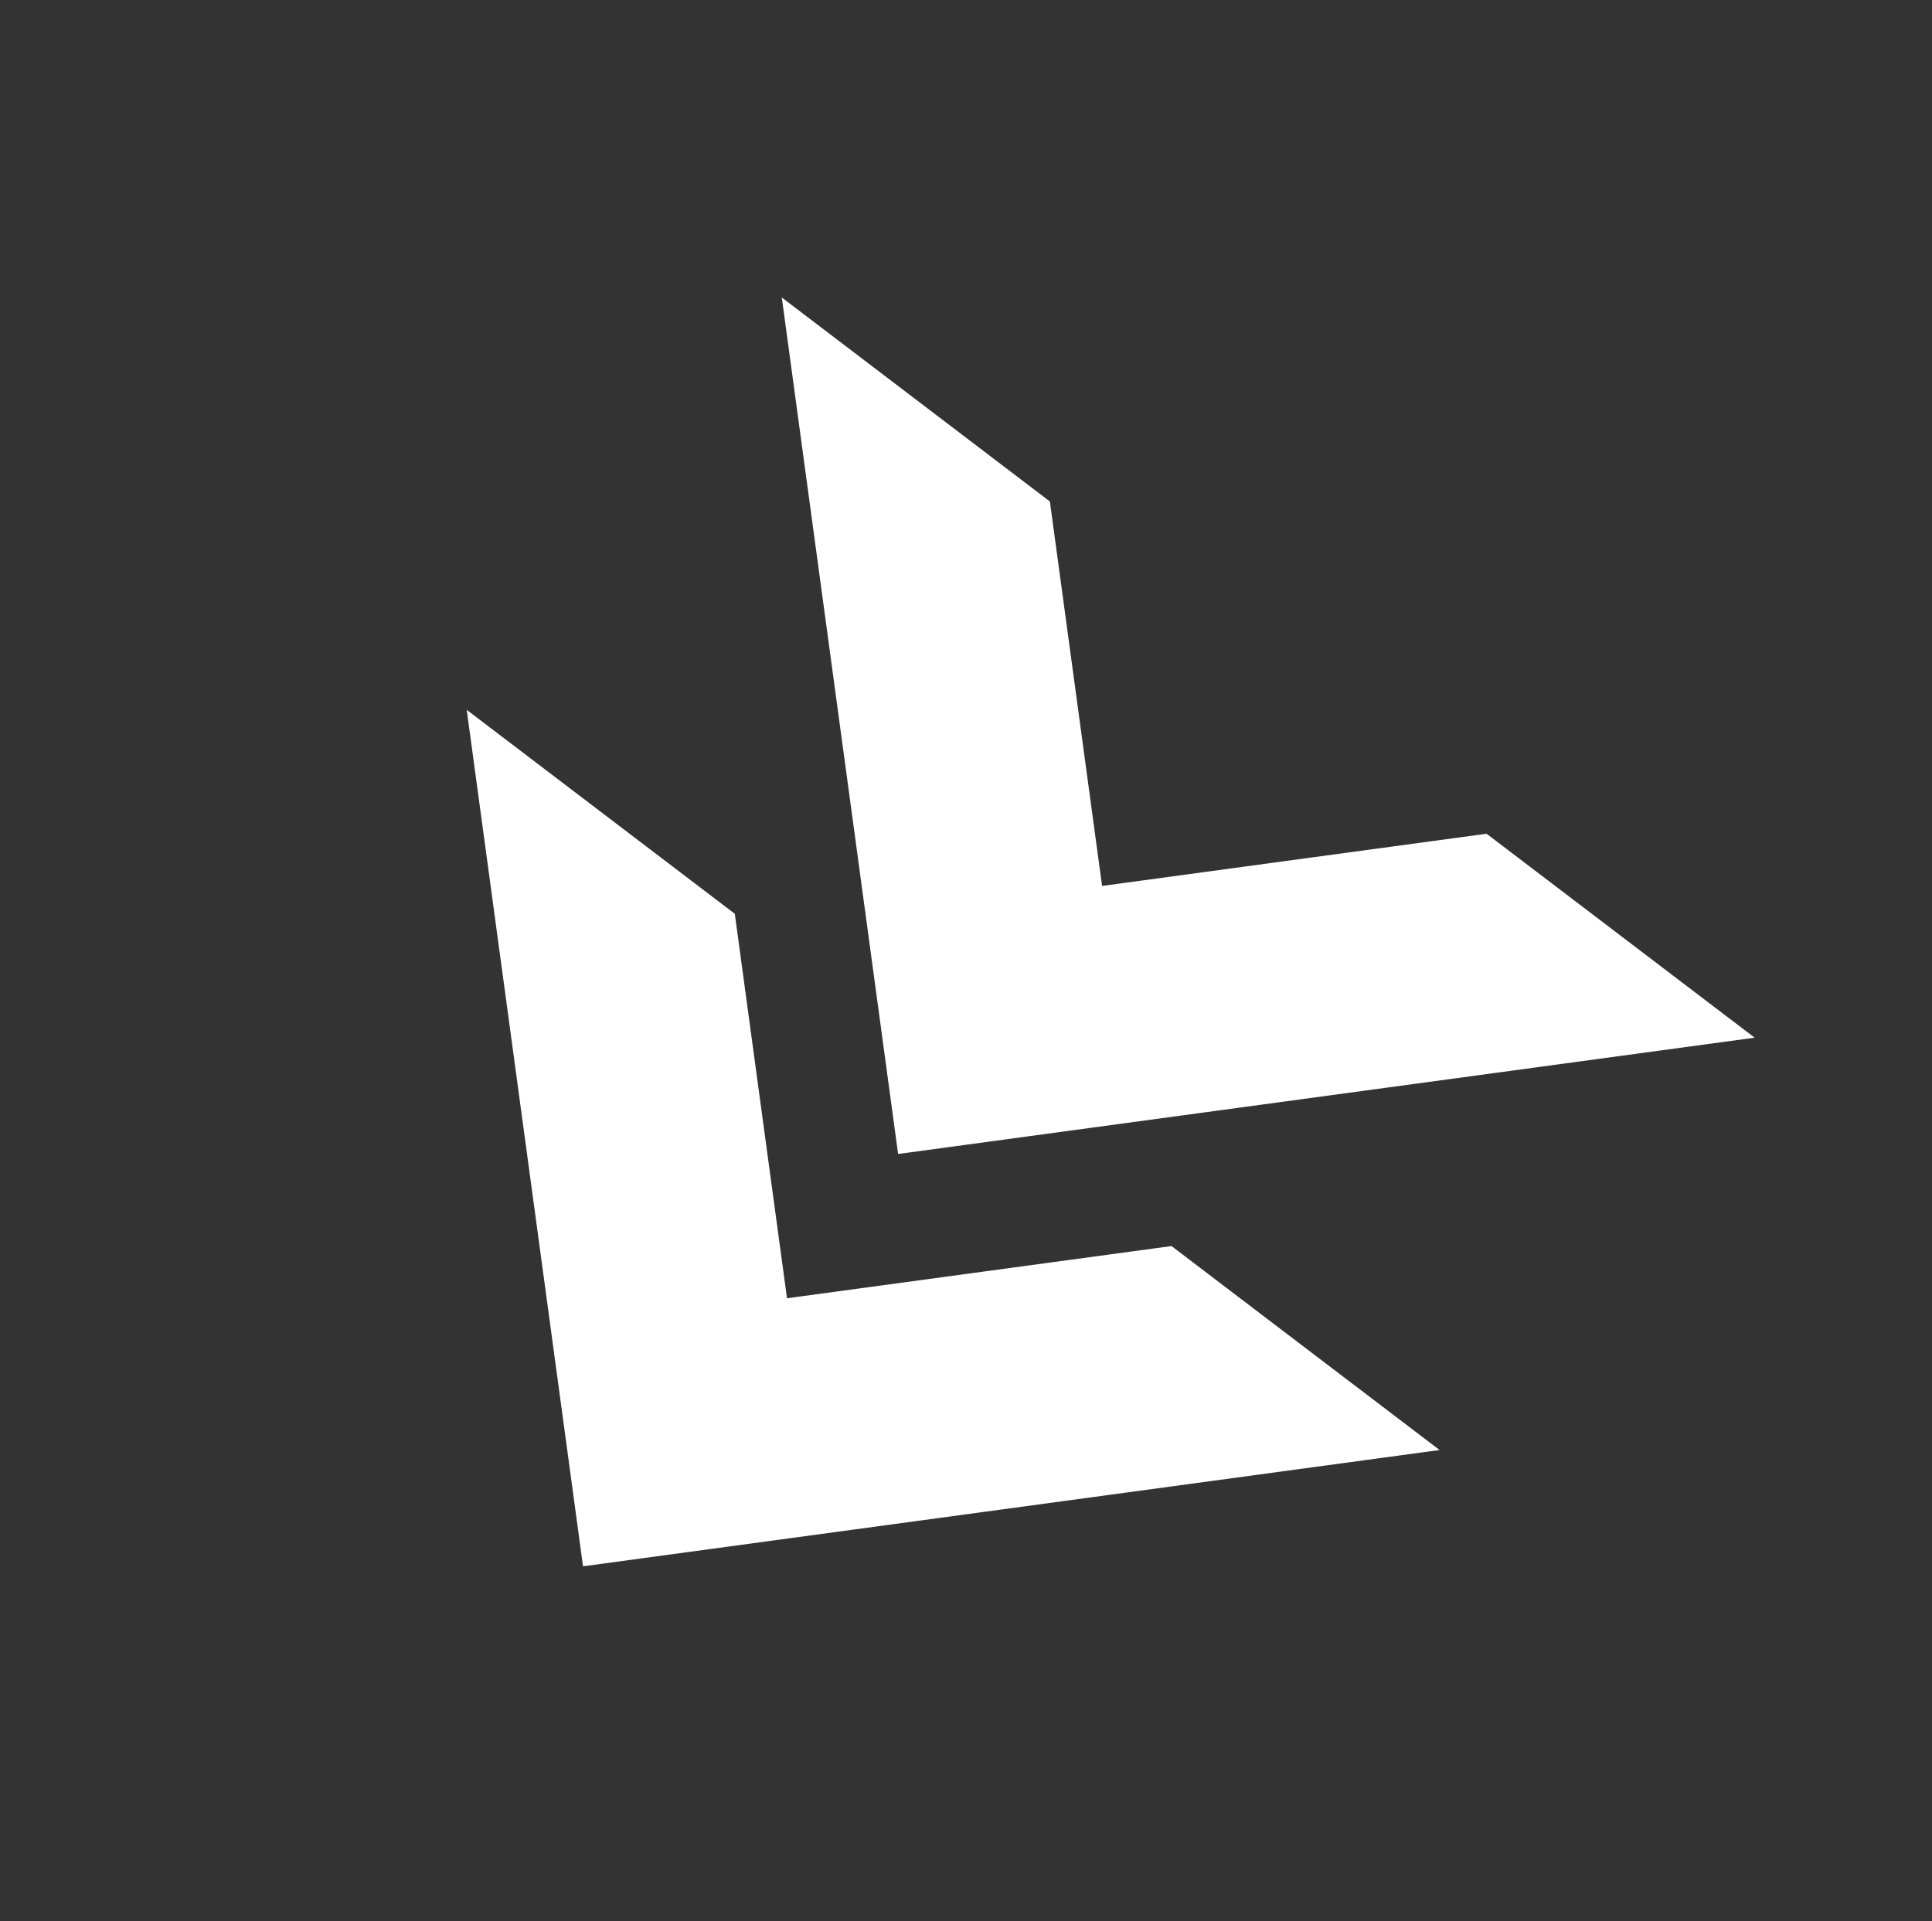
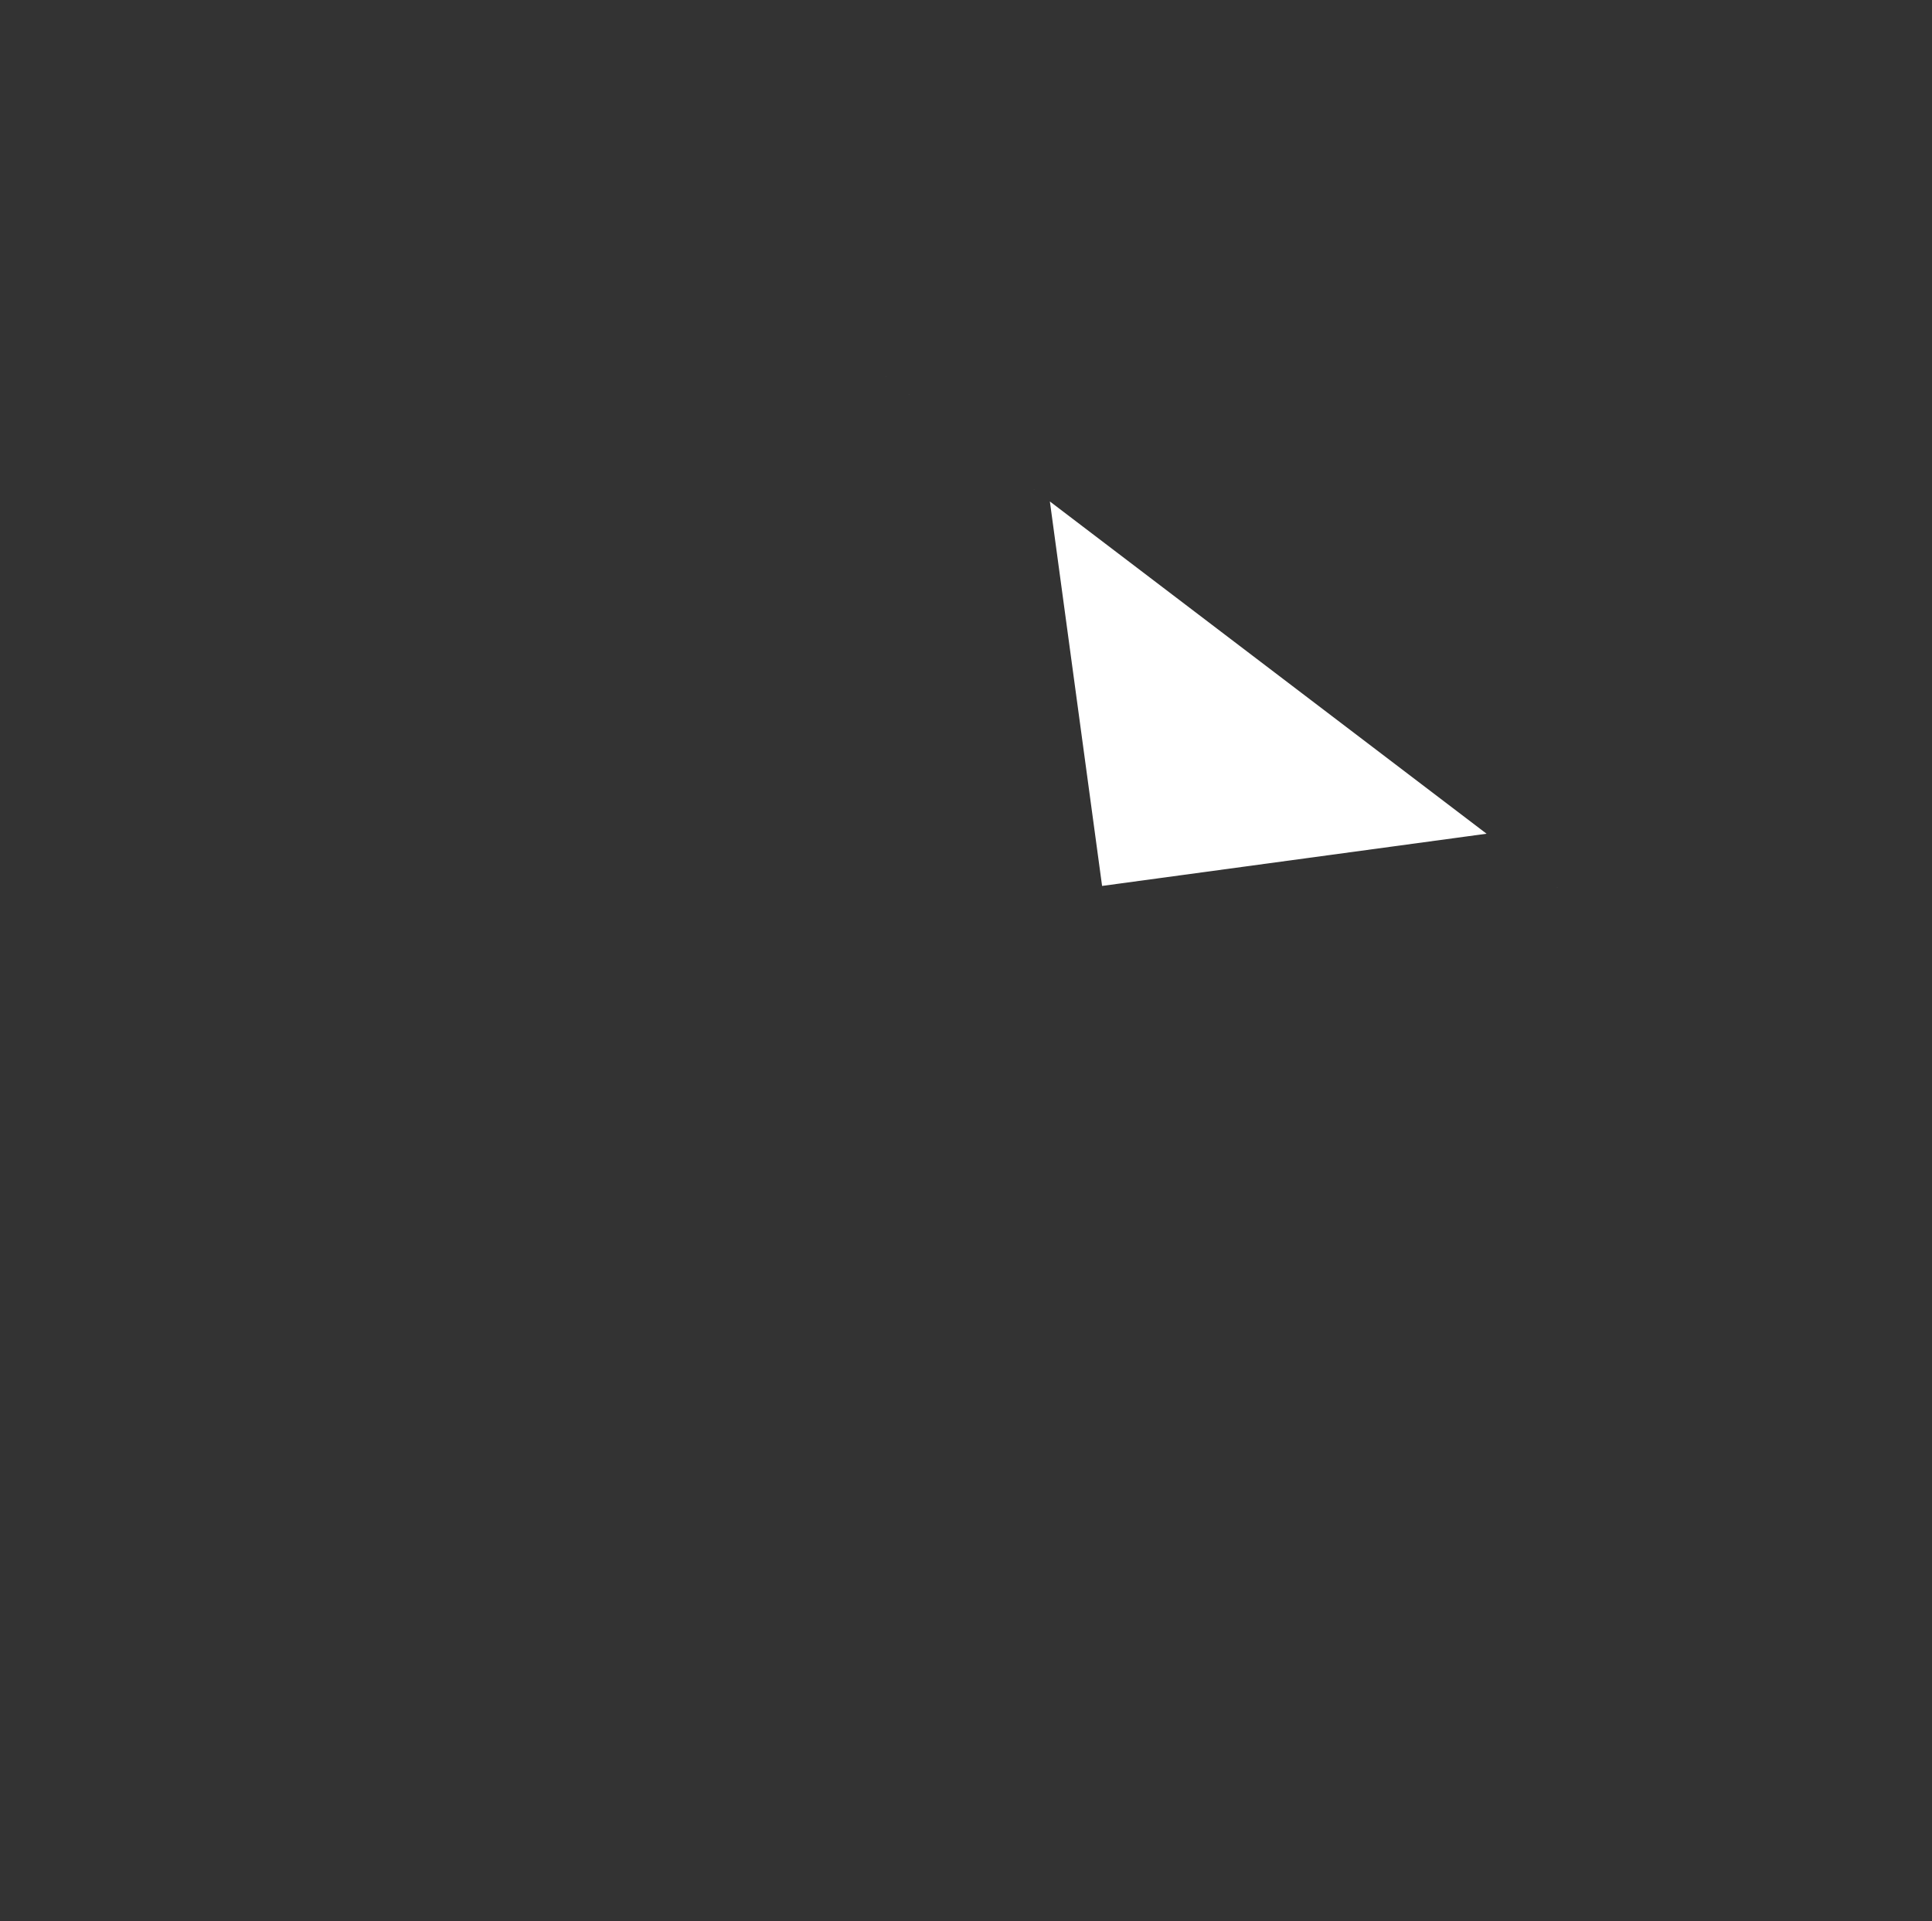
<svg xmlns="http://www.w3.org/2000/svg" width="918" height="913" viewBox="0 0 918 913" fill="none">
  <rect x="0" y="0" width="918" height="913" fill="#333333" stroke="none" />
-   <path d="M833.734 493.109L426.738 548.372L371.475 141.374L498.853 238.297L523.661 420.993L706.357 396.187L833.734 493.109Z" fill="white" />
-   <path d="M684.023 689.048L277.027 744.311L221.765 337.313L349.142 434.236L373.95 616.933L556.647 592.126L684.023 689.048Z" fill="white" />
+   <path d="M833.734 493.109L371.475 141.374L498.853 238.297L523.661 420.993L706.357 396.187L833.734 493.109Z" fill="white" />
</svg>